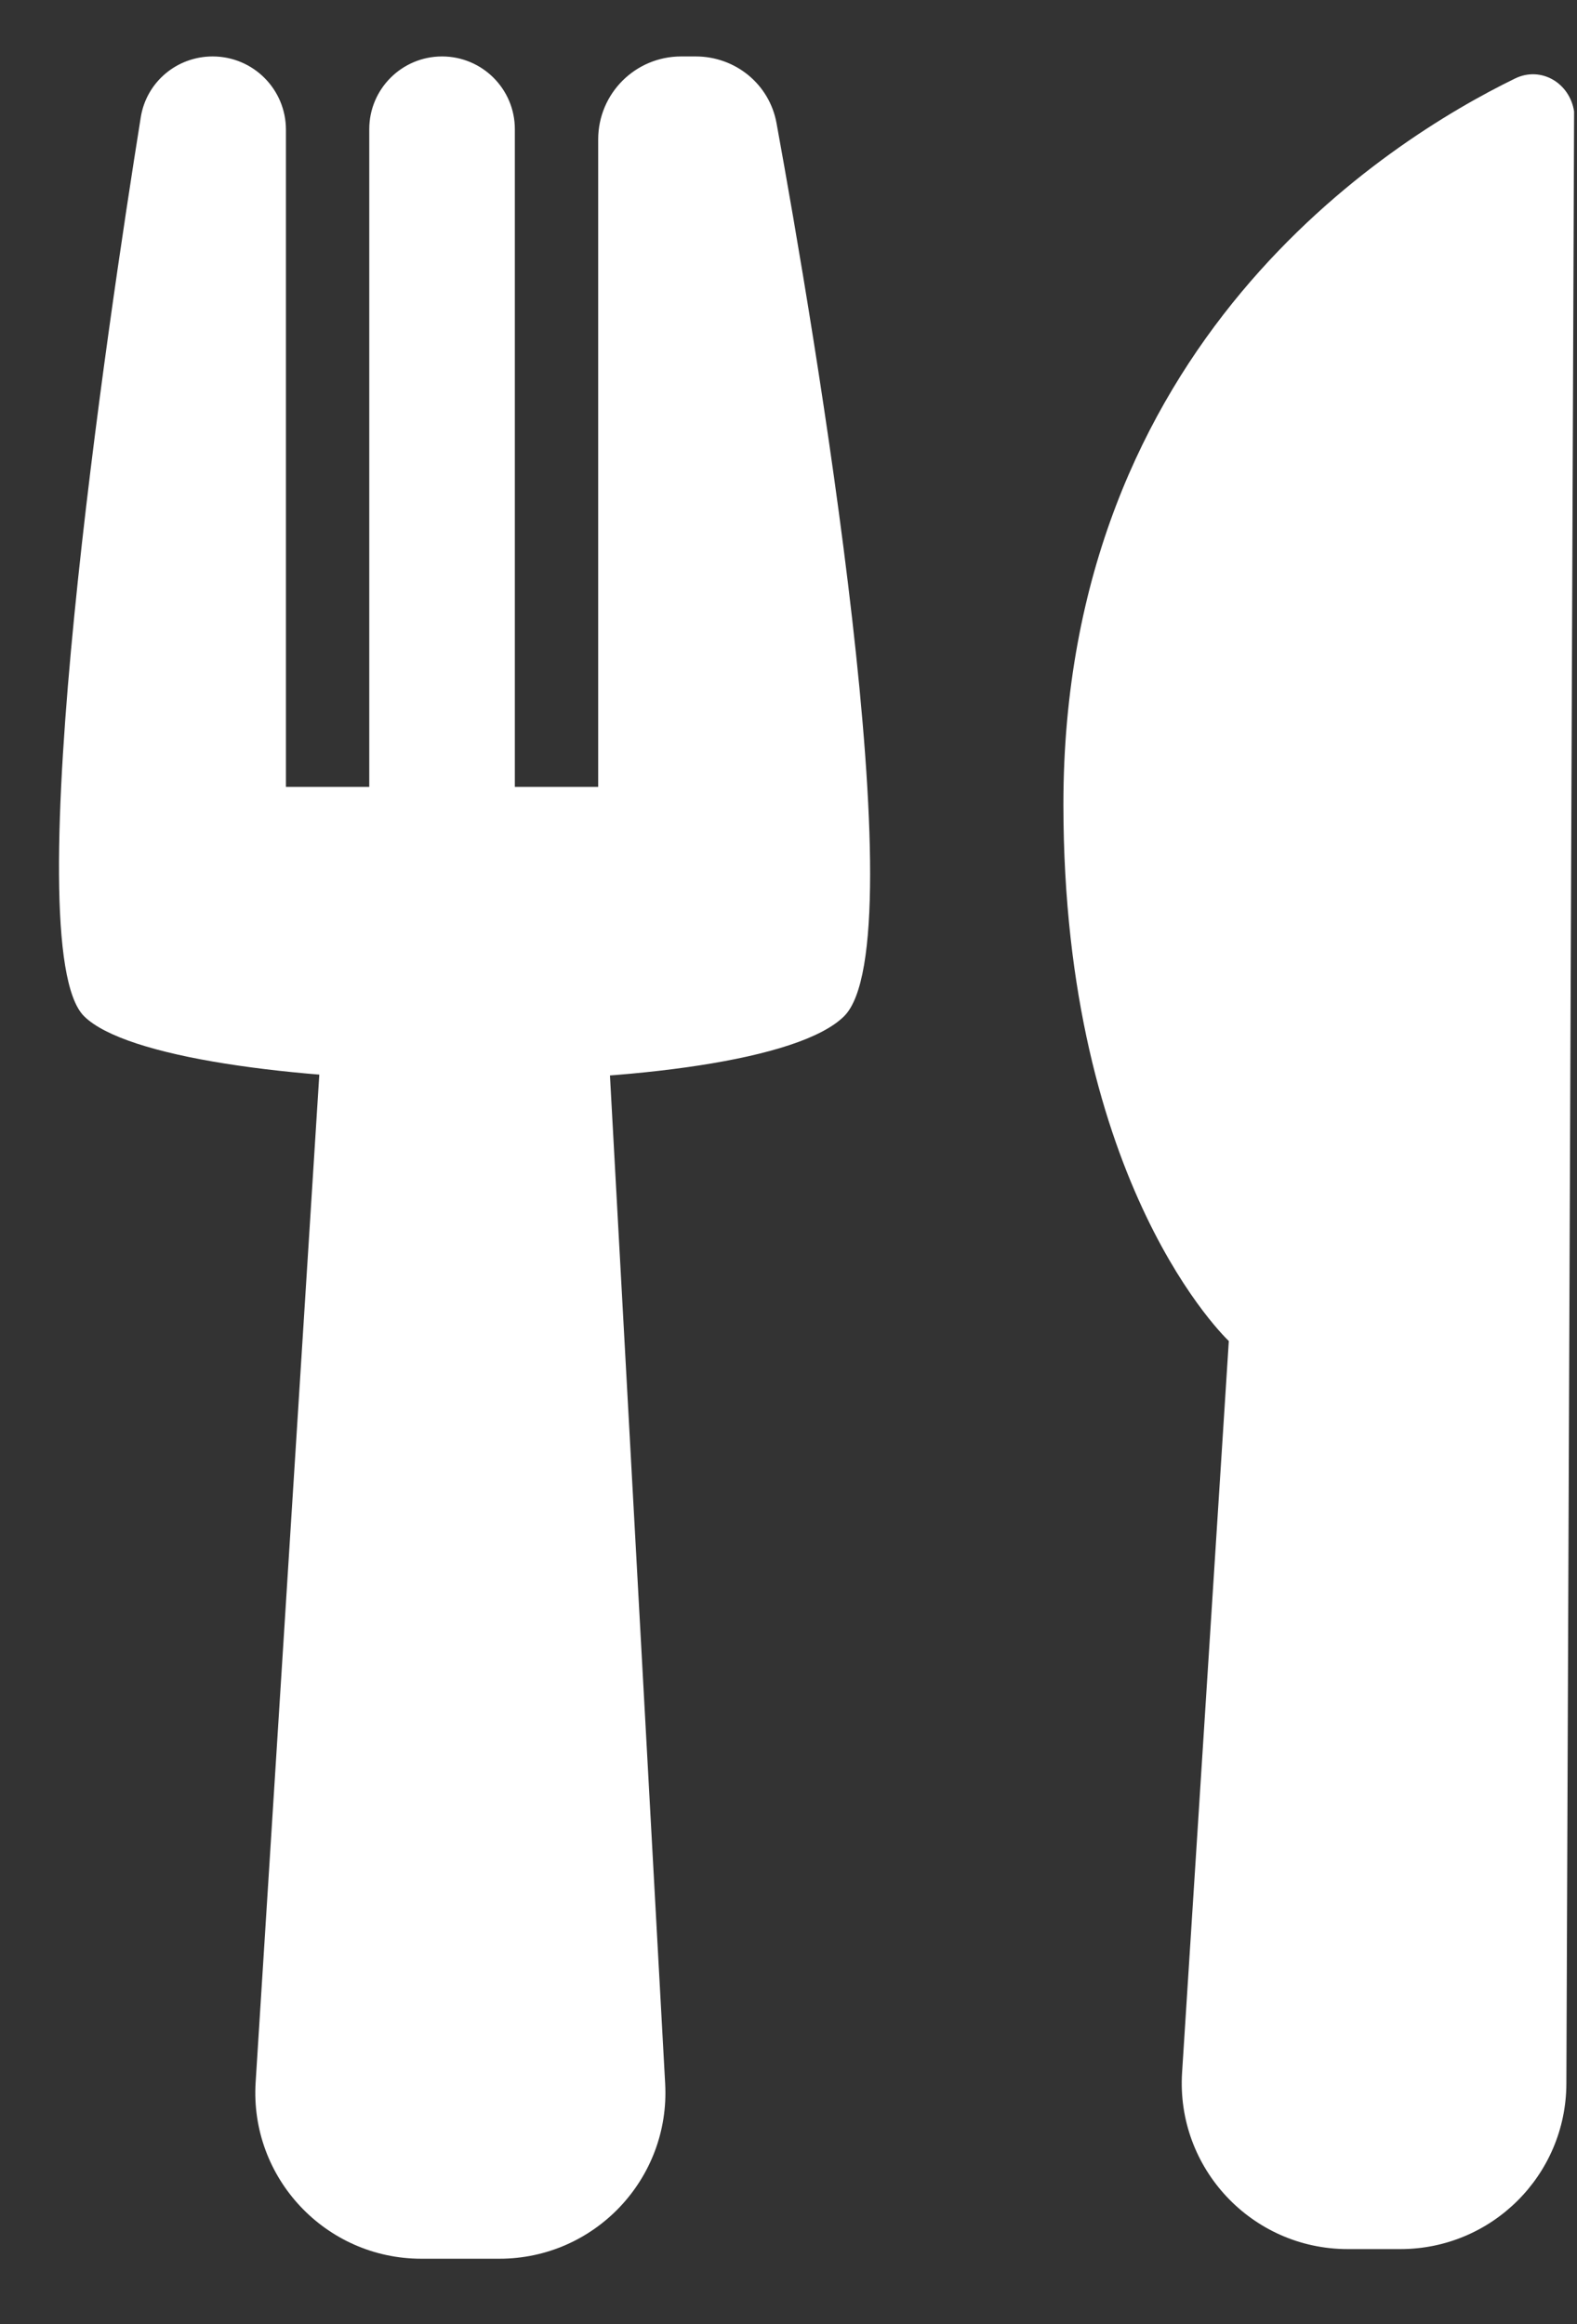
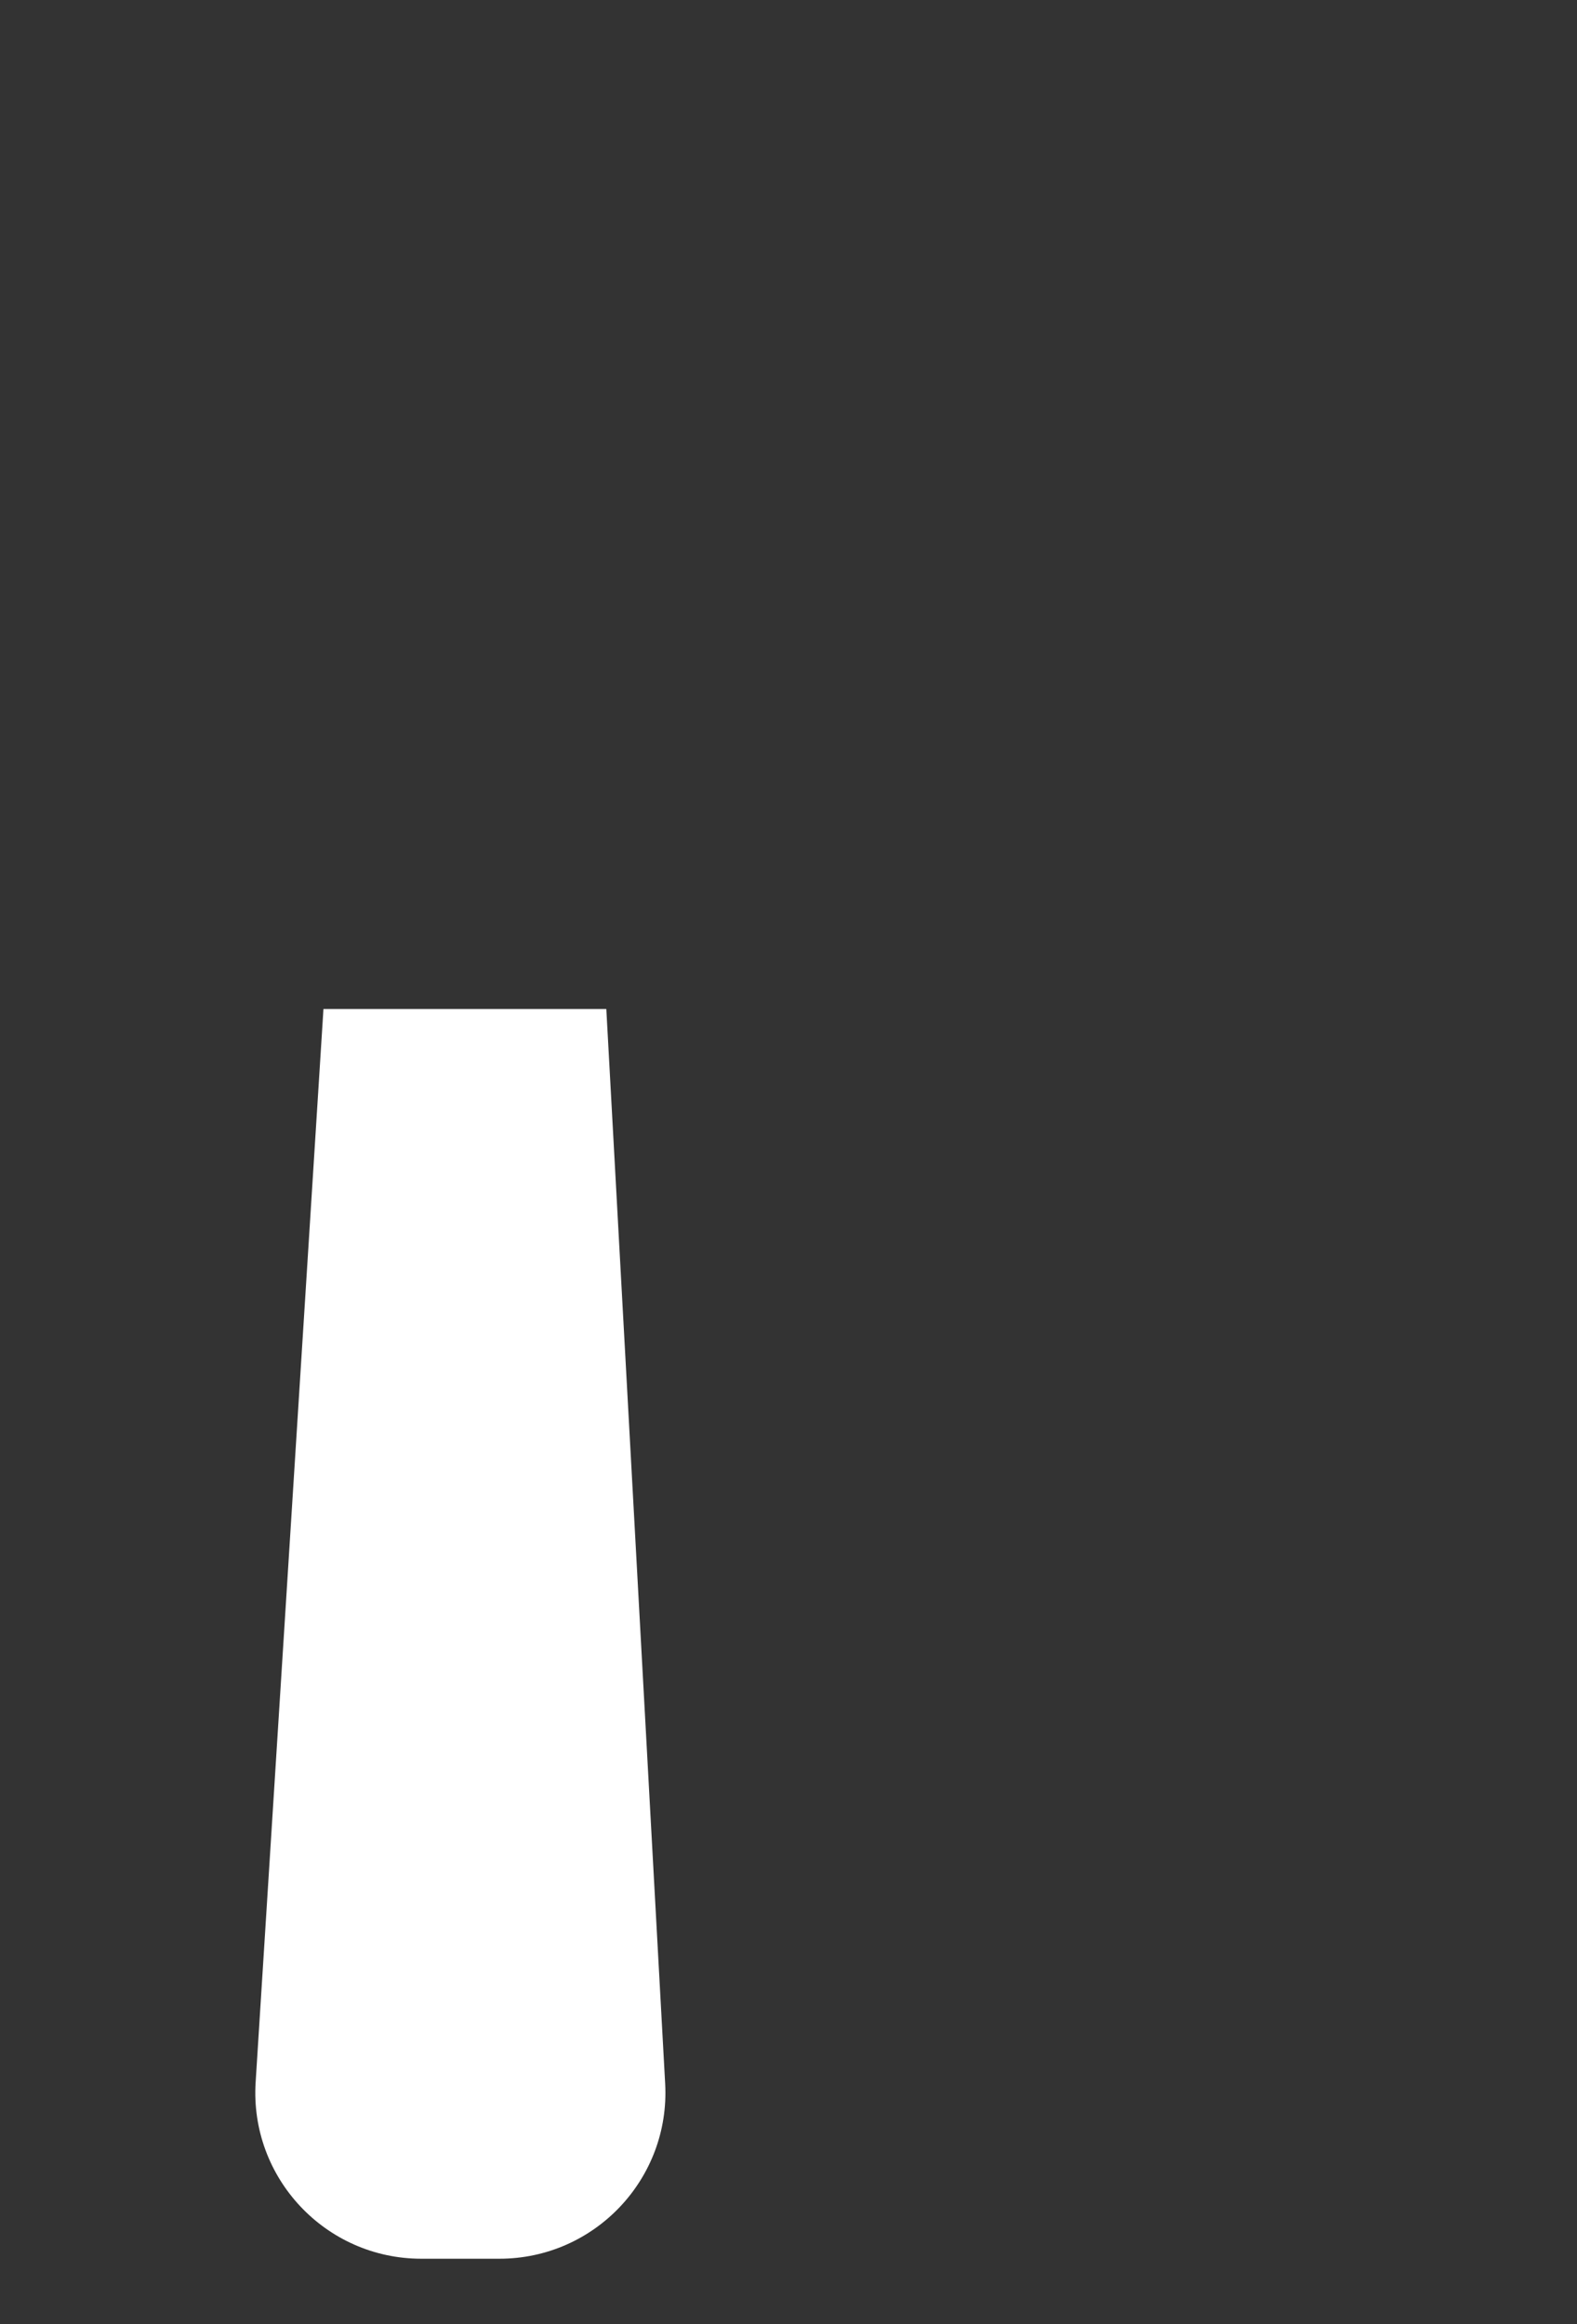
<svg xmlns="http://www.w3.org/2000/svg" width="19" height="28" viewBox="0 0 19 28" fill="none">
  <rect x="0" y="0" width="19" height="28" fill="#333333" stroke="none" />
-   <path fill-rule="evenodd" clip-rule="evenodd" d="M4.449 1.556C4.449 1.072 4.842 0.68 5.326 0.68C5.81 0.68 6.203 1.072 6.203 1.556V9.48H7.207V1.68C7.207 1.127 7.654 0.68 8.207 0.68H8.382C8.86 0.68 9.271 1.014 9.356 1.485C9.807 3.961 11.063 11.35 10.171 12.242C9.096 13.316 2.01 13.239 1.012 12.242C0.174 11.404 1.31 3.825 1.696 1.413C1.764 0.988 2.131 0.68 2.562 0.68C3.05 0.68 3.445 1.075 3.445 1.563V9.48H4.449V1.556Z" fill="white" />
  <path d="M3.897 12.156H7.305L8.014 25.102C8.077 26.248 7.165 27.212 6.017 27.212H5.076C3.922 27.212 3.007 26.237 3.08 25.085L3.897 12.156Z" fill="white" />
-   <path d="M18.253 0.946C18.566 0.793 18.913 0.999 18.965 1.343L18.872 25.104C18.868 26.205 17.974 27.096 16.872 27.096H16.238C15.083 27.096 14.168 26.121 14.242 24.968L14.805 16.156C14.805 16.156 12.813 14.299 12.812 9.691C12.812 4.147 16.715 1.696 18.253 0.946Z" fill="white" />
</svg>